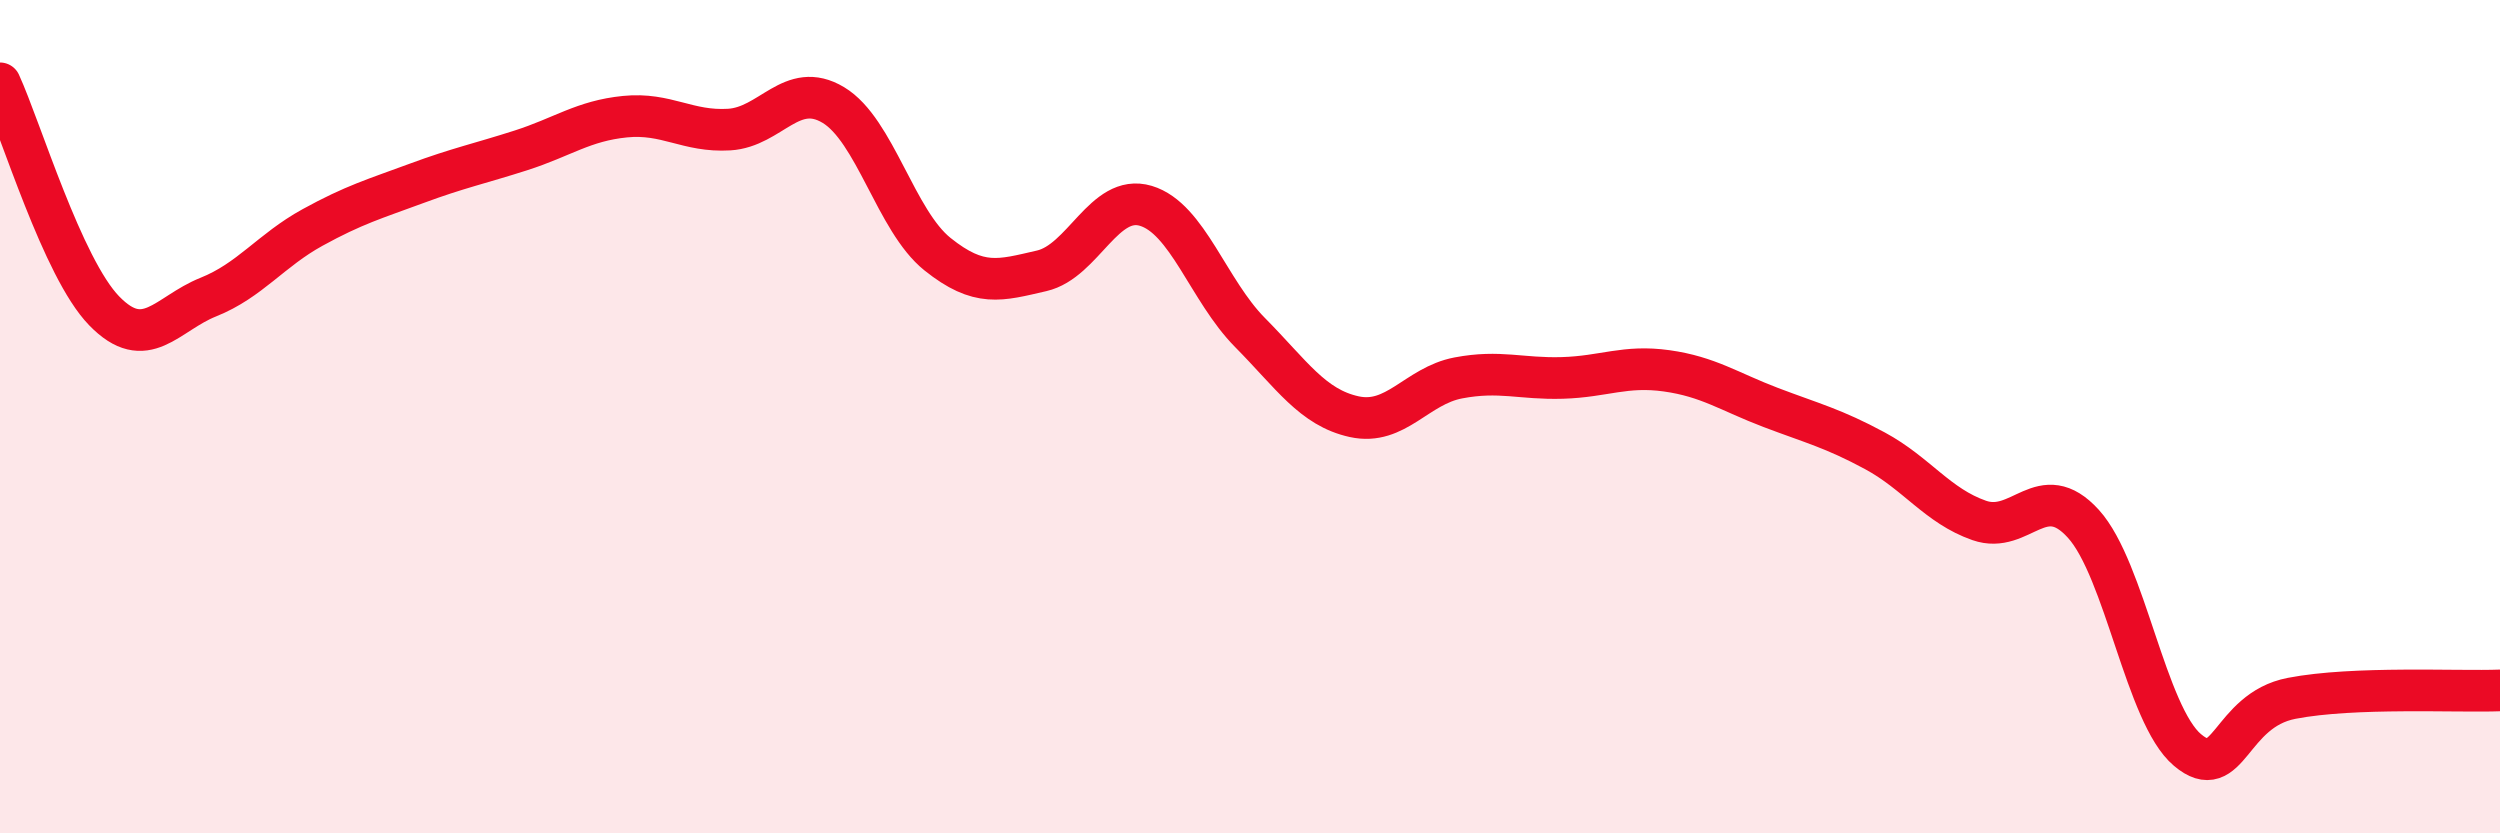
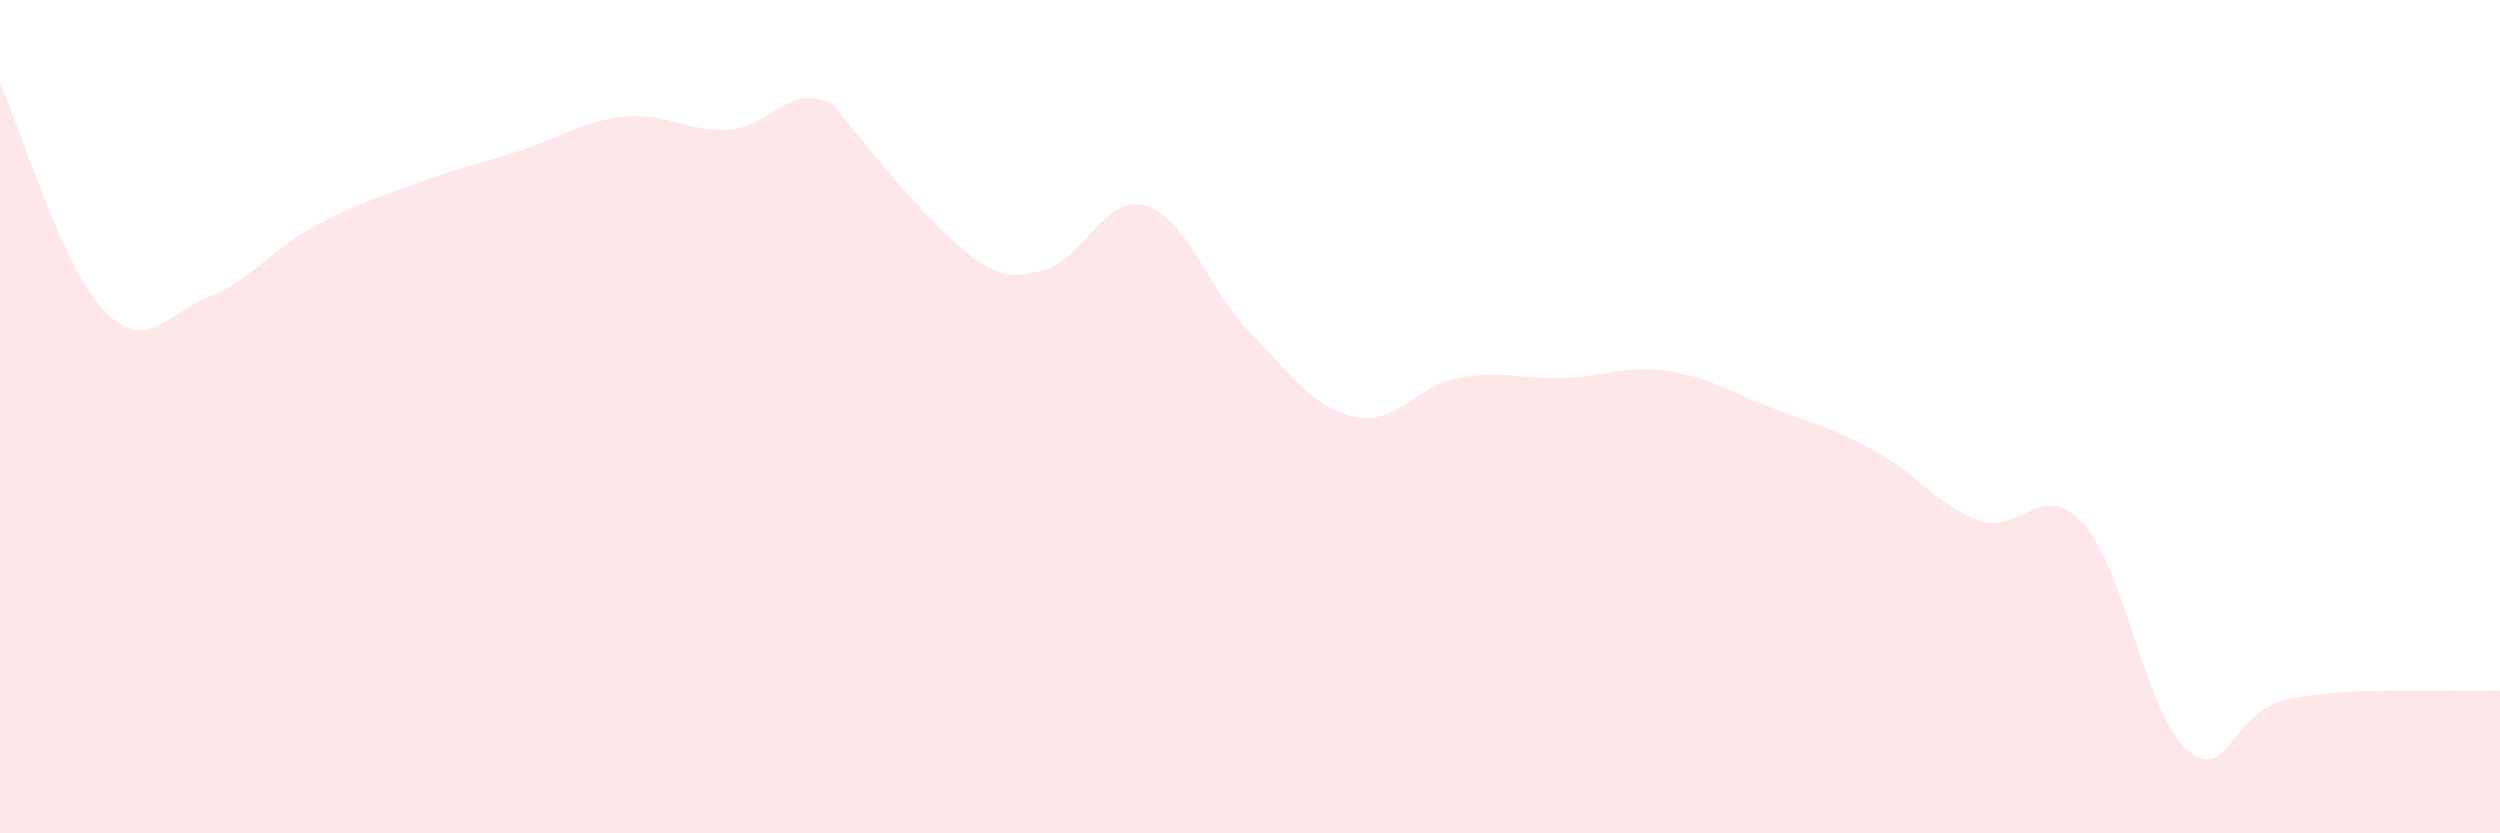
<svg xmlns="http://www.w3.org/2000/svg" width="60" height="20" viewBox="0 0 60 20">
-   <path d="M 0,2 C 0.5,3.09 1.5,6.43 2.5,7.46 C 3.5,8.49 4,7.53 5,7.13 C 6,6.73 6.5,6.01 7.5,5.46 C 8.5,4.91 9,4.77 10,4.4 C 11,4.03 11.5,3.93 12.5,3.61 C 13.5,3.29 14,2.9 15,2.8 C 16,2.7 16.5,3.17 17.5,3.11 C 18.5,3.05 19,1.92 20,2.52 C 21,3.12 21.5,5.3 22.5,6.1 C 23.5,6.9 24,6.73 25,6.5 C 26,6.27 26.5,4.64 27.5,4.94 C 28.5,5.24 29,6.97 30,7.98 C 31,8.99 31.5,9.78 32.5,10 C 33.5,10.22 34,9.26 35,9.07 C 36,8.88 36.5,9.1 37.5,9.07 C 38.5,9.04 39,8.76 40,8.9 C 41,9.04 41.5,9.4 42.5,9.78 C 43.5,10.16 44,10.28 45,10.82 C 46,11.36 46.5,12.14 47.5,12.49 C 48.5,12.84 49,11.47 50,12.57 C 51,13.67 51.5,17.16 52.5,18 C 53.5,18.84 53.5,17.05 55,16.76 C 56.5,16.47 59,16.61 60,16.57L60 20L0 20Z" fill="#EB0A25" opacity="0.1" stroke-linecap="round" stroke-linejoin="round" />
-   <path d="M 0,2 C 0.5,3.09 1.5,6.43 2.5,7.46 C 3.5,8.49 4,7.53 5,7.13 C 6,6.73 6.5,6.01 7.5,5.46 C 8.5,4.91 9,4.77 10,4.4 C 11,4.03 11.5,3.93 12.5,3.61 C 13.5,3.29 14,2.9 15,2.8 C 16,2.7 16.5,3.17 17.5,3.11 C 18.5,3.05 19,1.92 20,2.52 C 21,3.12 21.5,5.3 22.5,6.1 C 23.5,6.9 24,6.73 25,6.5 C 26,6.27 26.5,4.64 27.5,4.94 C 28.5,5.24 29,6.97 30,7.98 C 31,8.99 31.5,9.78 32.5,10 C 33.5,10.22 34,9.26 35,9.07 C 36,8.88 36.5,9.1 37.5,9.07 C 38.5,9.04 39,8.76 40,8.9 C 41,9.04 41.5,9.4 42.5,9.78 C 43.5,10.16 44,10.28 45,10.82 C 46,11.36 46.5,12.14 47.5,12.49 C 48.5,12.84 49,11.47 50,12.57 C 51,13.67 51.5,17.16 52.5,18 C 53.5,18.84 53.5,17.05 55,16.76 C 56.5,16.47 59,16.61 60,16.57" stroke="#EB0A25" stroke-width="1" fill="none" stroke-linecap="round" stroke-linejoin="round" />
+   <path d="M 0,2 C 0.5,3.09 1.5,6.43 2.5,7.46 C 3.5,8.49 4,7.53 5,7.13 C 6,6.73 6.5,6.01 7.5,5.46 C 8.5,4.91 9,4.77 10,4.4 C 11,4.03 11.5,3.93 12.5,3.61 C 13.5,3.29 14,2.9 15,2.8 C 16,2.7 16.5,3.17 17.5,3.11 C 18.5,3.05 19,1.92 20,2.52 C 23.5,6.9 24,6.73 25,6.5 C 26,6.27 26.5,4.64 27.5,4.94 C 28.5,5.24 29,6.97 30,7.98 C 31,8.99 31.5,9.78 32.5,10 C 33.5,10.22 34,9.26 35,9.07 C 36,8.88 36.5,9.1 37.5,9.07 C 38.5,9.04 39,8.76 40,8.9 C 41,9.04 41.5,9.4 42.5,9.78 C 43.5,10.16 44,10.28 45,10.82 C 46,11.36 46.5,12.14 47.5,12.49 C 48.5,12.84 49,11.47 50,12.57 C 51,13.67 51.5,17.16 52.5,18 C 53.5,18.84 53.5,17.05 55,16.76 C 56.5,16.47 59,16.61 60,16.57L60 20L0 20Z" fill="#EB0A25" opacity="0.1" stroke-linecap="round" stroke-linejoin="round" />
</svg>